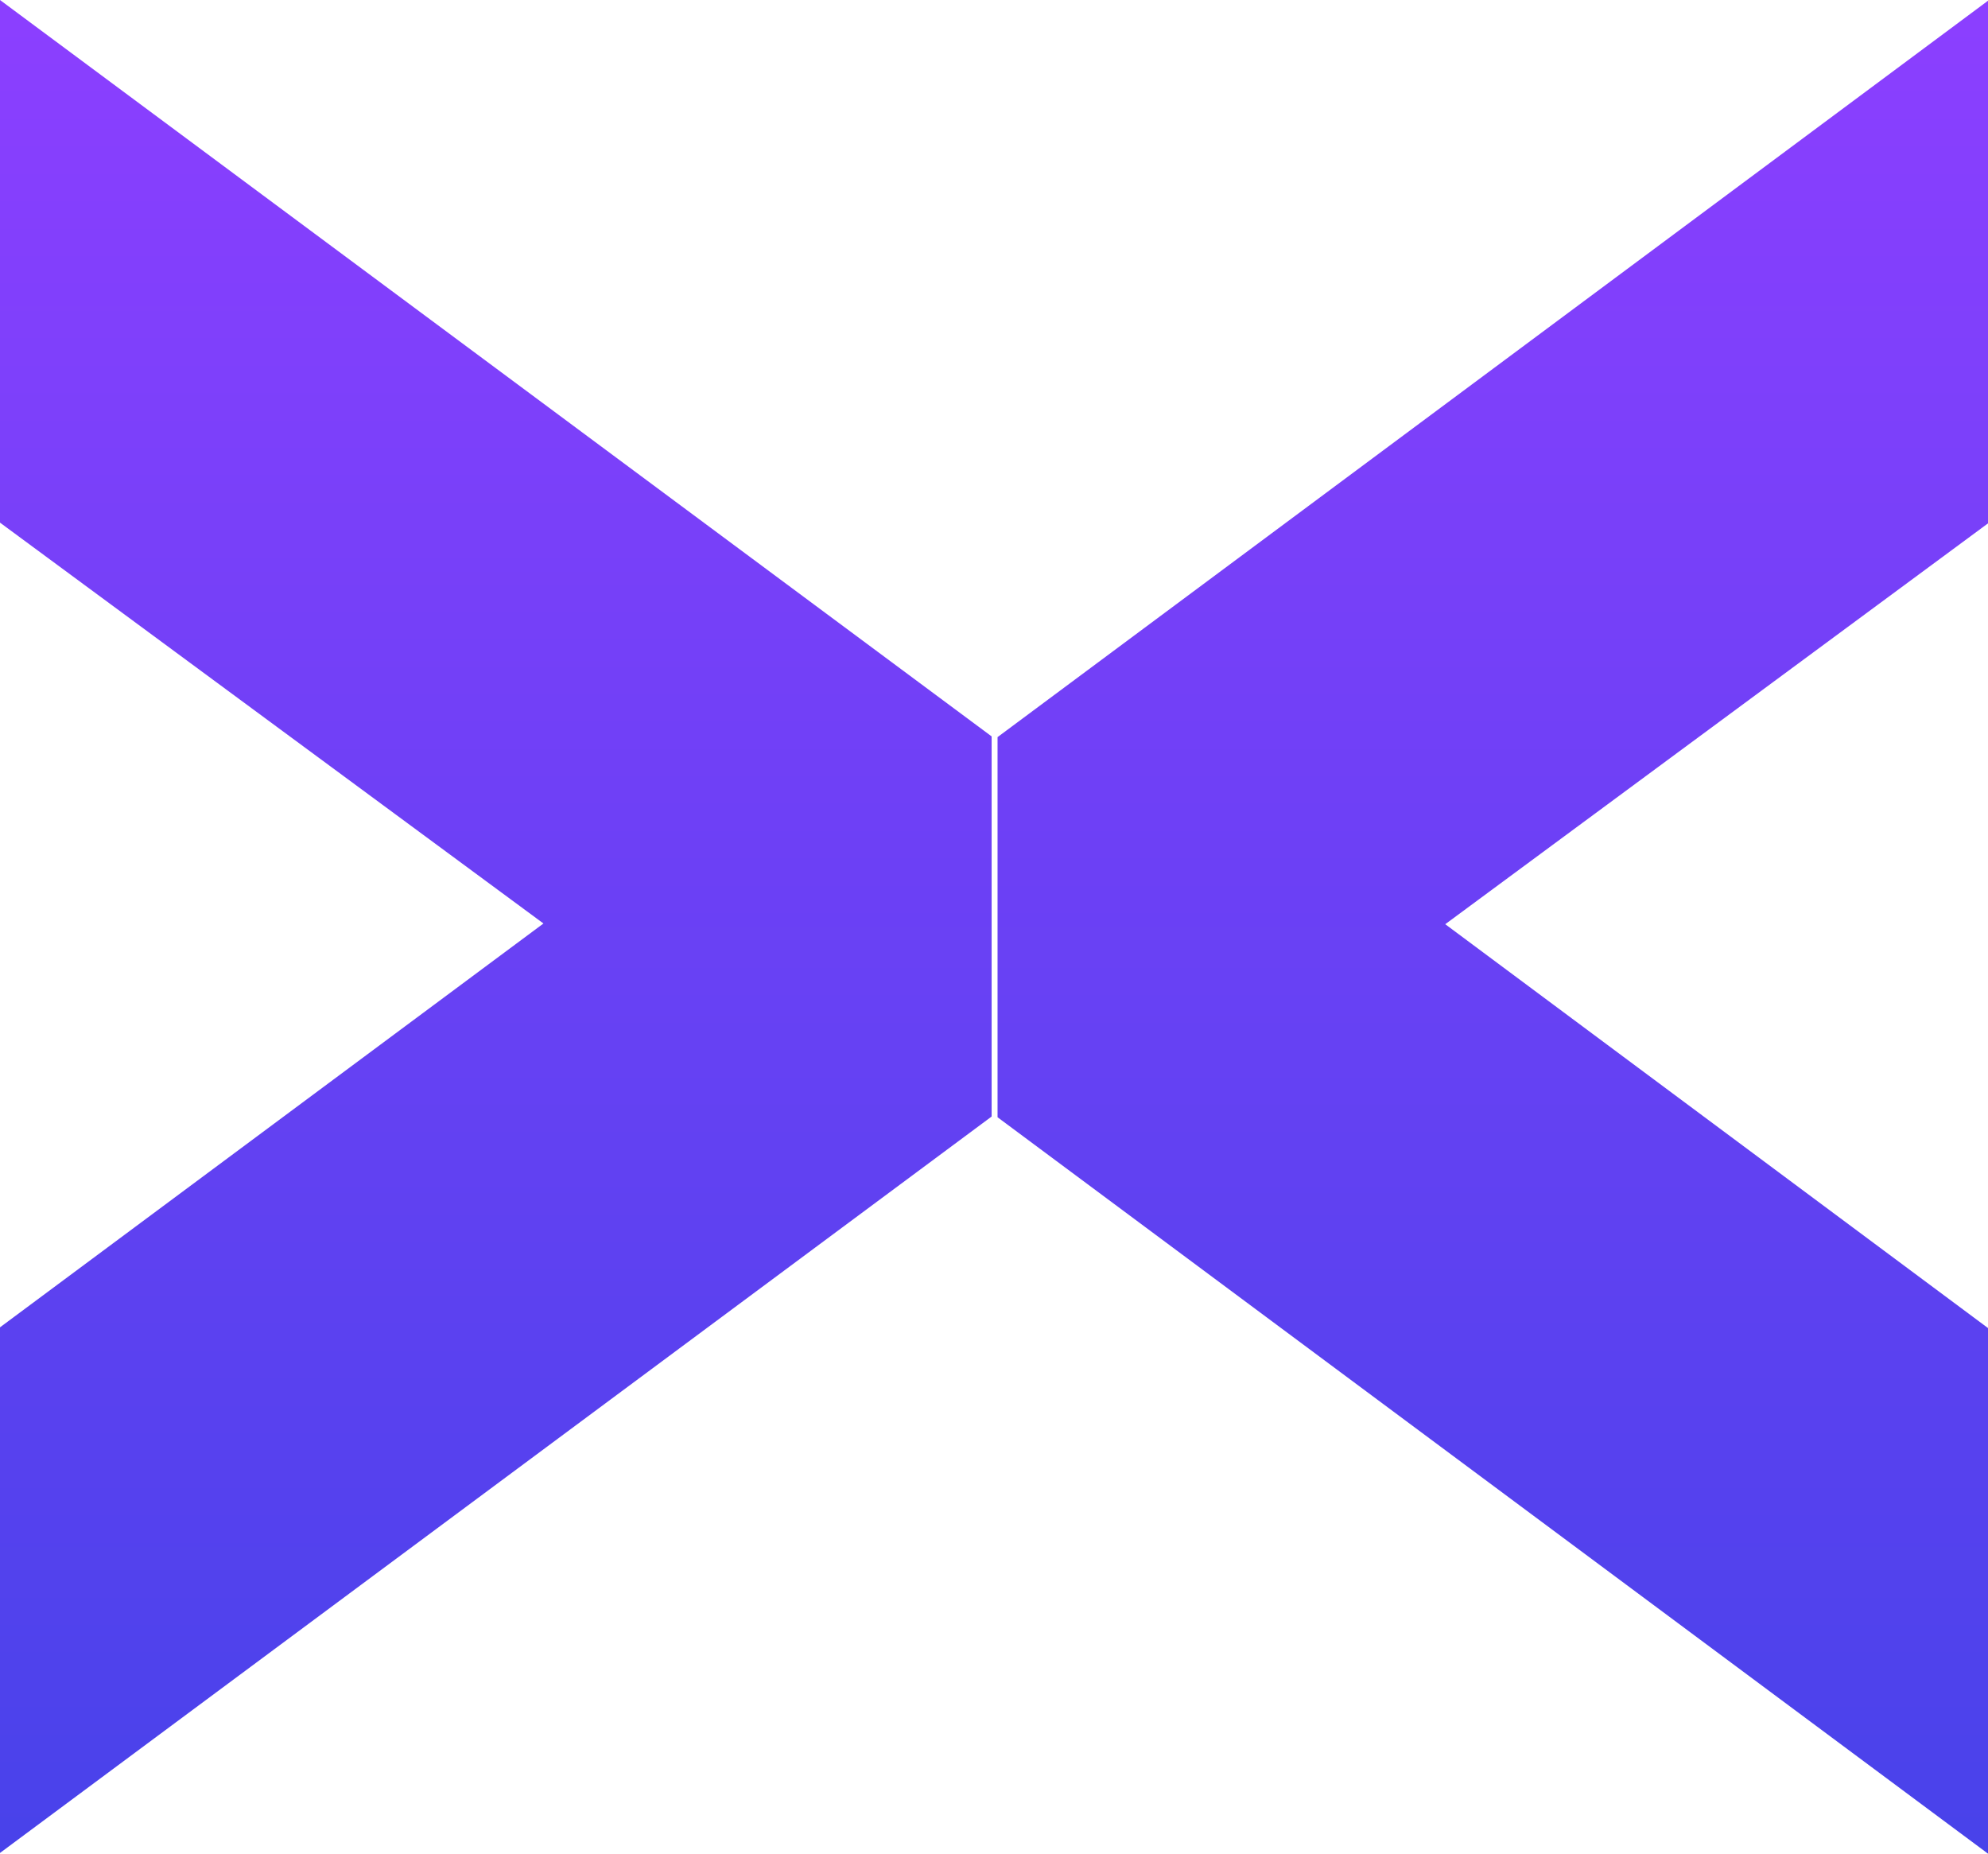
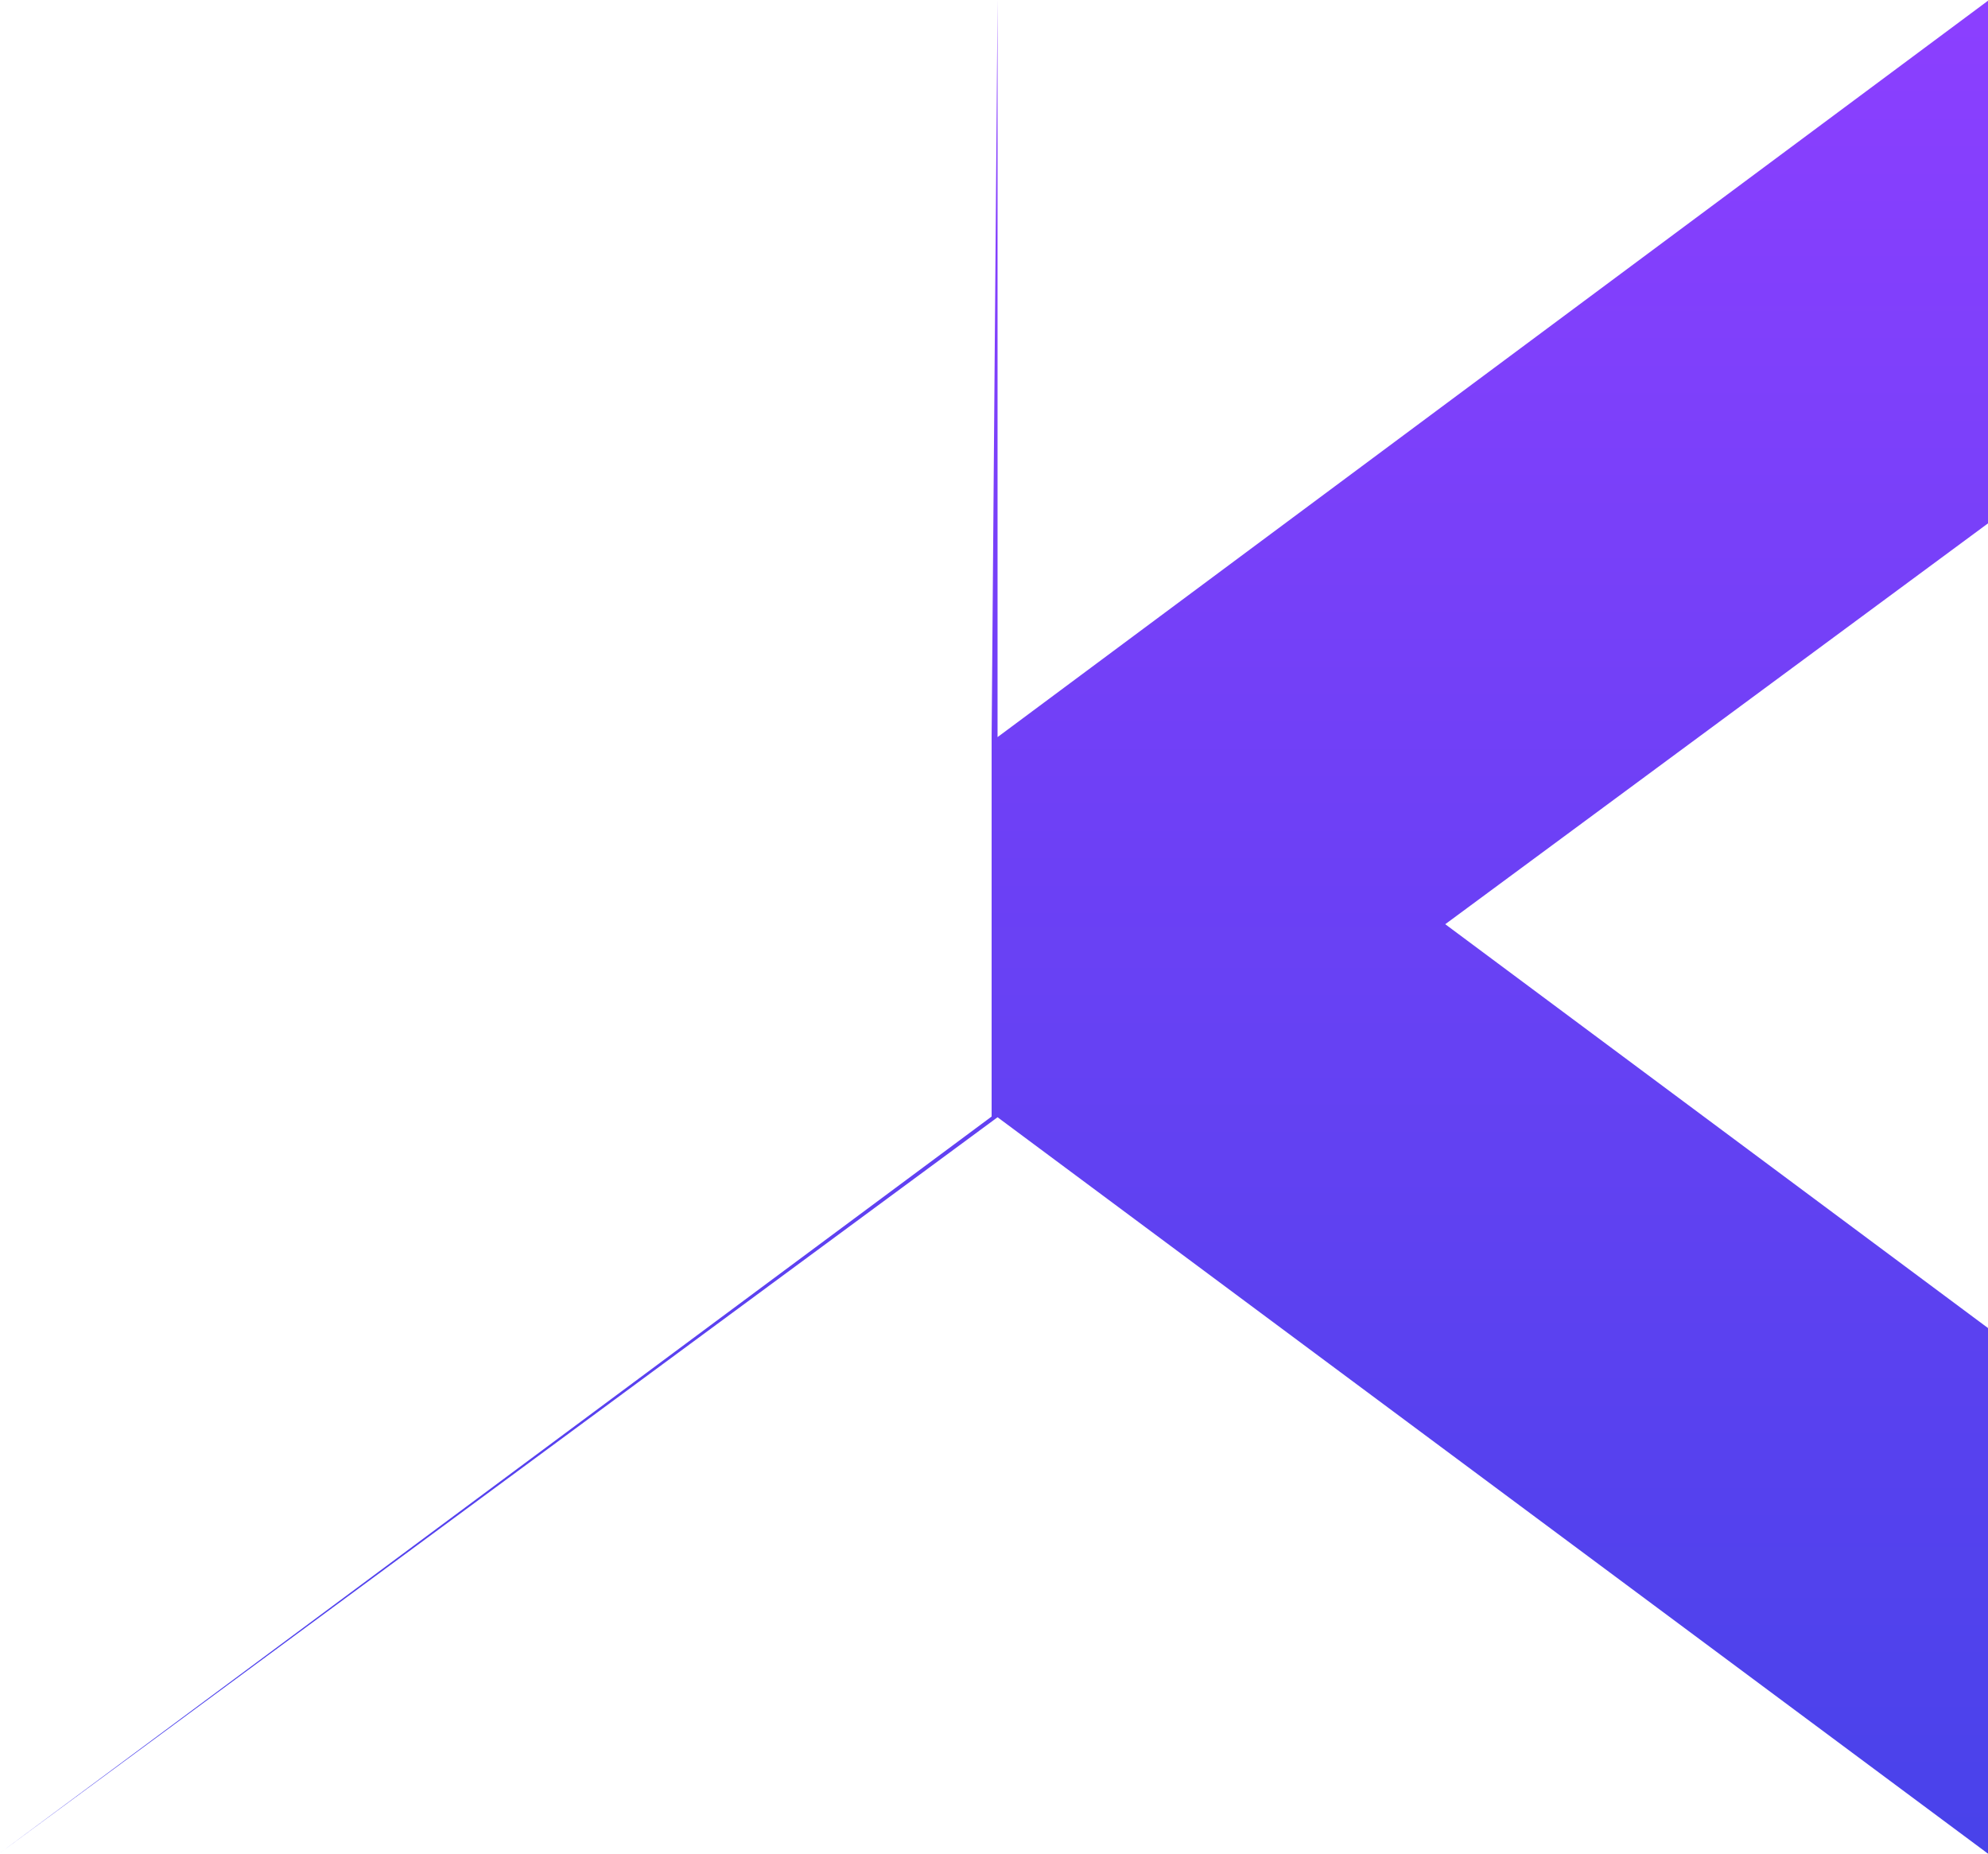
<svg xmlns="http://www.w3.org/2000/svg" width="2076.588" height="1935.864" viewBox="0 0 2076.588 1935.864">
  <defs>
    <linearGradient id="linear-gradient" x1="0.5" x2="0.5" y2="1" gradientUnits="objectBoundingBox">
      <stop offset="0" stop-color="#8c3fff" />
      <stop offset="1" stop-color="#4842ea" />
    </linearGradient>
  </defs>
  <g id="big_course_x2" transform="translate(-168.556 131.115)">
-     <path id="Union_9" data-name="Union 9" d="M1042.007,1166.792V769.8L2076.588.754V546.574L1509.654,965.192l566.934,421.749v548.923ZM0,1386.186,567.671,964.437,0,545.819V0L1035.816,769.046v396.994L0,1935.111Z" transform="translate(168.556 -131.116)" fill="url(#linear-gradient)" />
+     <path id="Union_9" data-name="Union 9" d="M1042.007,1166.792V769.8L2076.588.754V546.574L1509.654,965.192l566.934,421.749v548.923ZV0L1035.816,769.046v396.994L0,1935.111Z" transform="translate(168.556 -131.116)" fill="url(#linear-gradient)" />
  </g>
</svg>